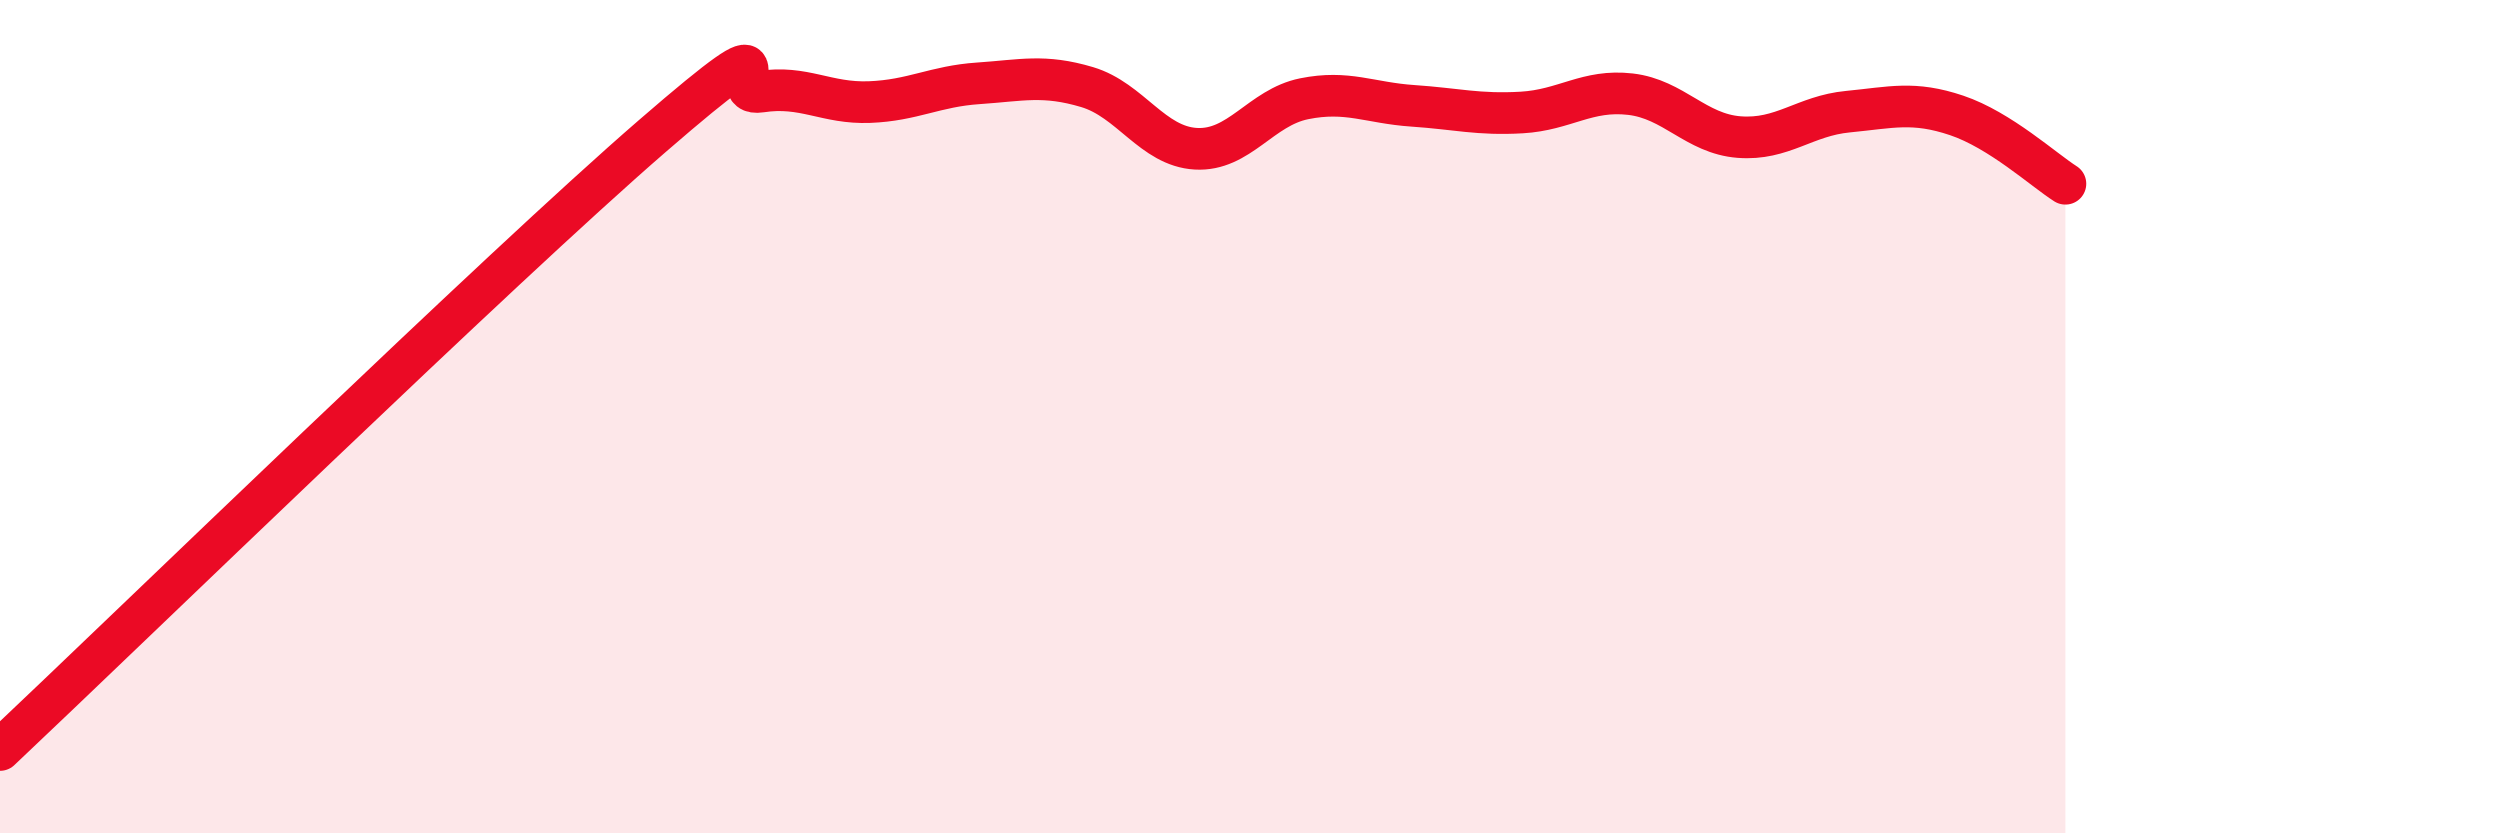
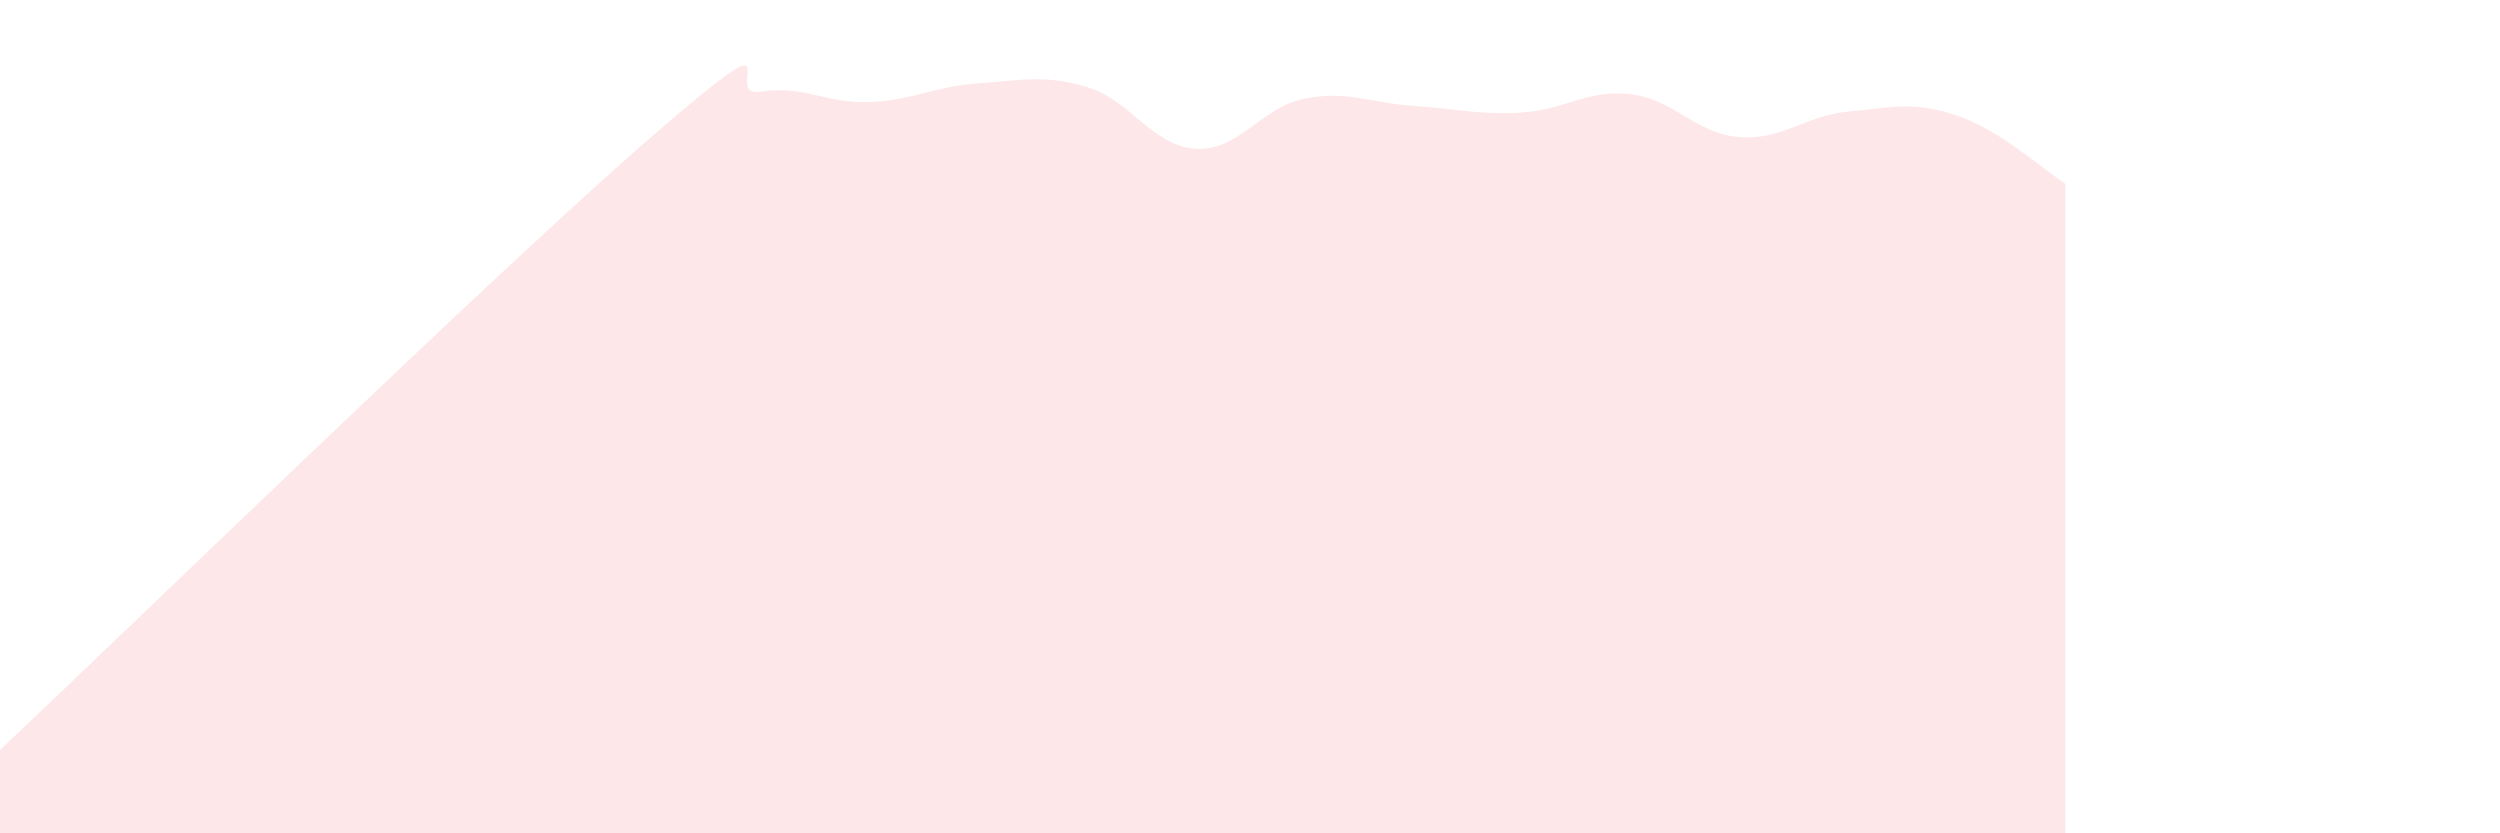
<svg xmlns="http://www.w3.org/2000/svg" width="60" height="20" viewBox="0 0 60 20">
  <path d="M 0,18 C 3.13,15.05 12,6.43 15.65,3.27 C 19.3,0.11 17.22,2.36 18.26,2.2 C 19.3,2.04 19.83,2.49 20.87,2.45 C 21.91,2.41 22.44,2.07 23.48,2 C 24.52,1.93 25.05,1.78 26.09,2.09 C 27.13,2.4 27.66,3.51 28.7,3.57 C 29.74,3.63 30.26,2.58 31.3,2.37 C 32.34,2.16 32.87,2.47 33.91,2.54 C 34.95,2.61 35.48,2.76 36.52,2.7 C 37.56,2.64 38.09,2.14 39.13,2.26 C 40.17,2.38 40.7,3.21 41.74,3.29 C 42.78,3.37 43.31,2.78 44.35,2.68 C 45.39,2.58 45.92,2.42 46.96,2.77 C 48,3.12 49.05,4.08 49.57,4.41L49.57 20L0 20Z" fill="#EB0A25" opacity="0.1" stroke-linecap="round" stroke-linejoin="round" />
-   <path d="M 0,18 C 3.13,15.05 12,6.43 15.65,3.27 C 19.3,0.11 17.22,2.36 18.26,2.2 C 19.3,2.04 19.83,2.49 20.87,2.45 C 21.91,2.41 22.44,2.07 23.48,2 C 24.52,1.93 25.05,1.78 26.09,2.09 C 27.13,2.4 27.66,3.51 28.7,3.57 C 29.74,3.63 30.26,2.58 31.3,2.37 C 32.34,2.16 32.87,2.47 33.91,2.54 C 34.95,2.61 35.48,2.76 36.52,2.7 C 37.56,2.64 38.09,2.14 39.13,2.26 C 40.17,2.38 40.7,3.21 41.74,3.29 C 42.78,3.37 43.31,2.78 44.35,2.68 C 45.39,2.58 45.92,2.42 46.96,2.77 C 48,3.12 49.05,4.08 49.57,4.41" stroke="#EB0A25" stroke-width="1" fill="none" stroke-linecap="round" stroke-linejoin="round" />
</svg>